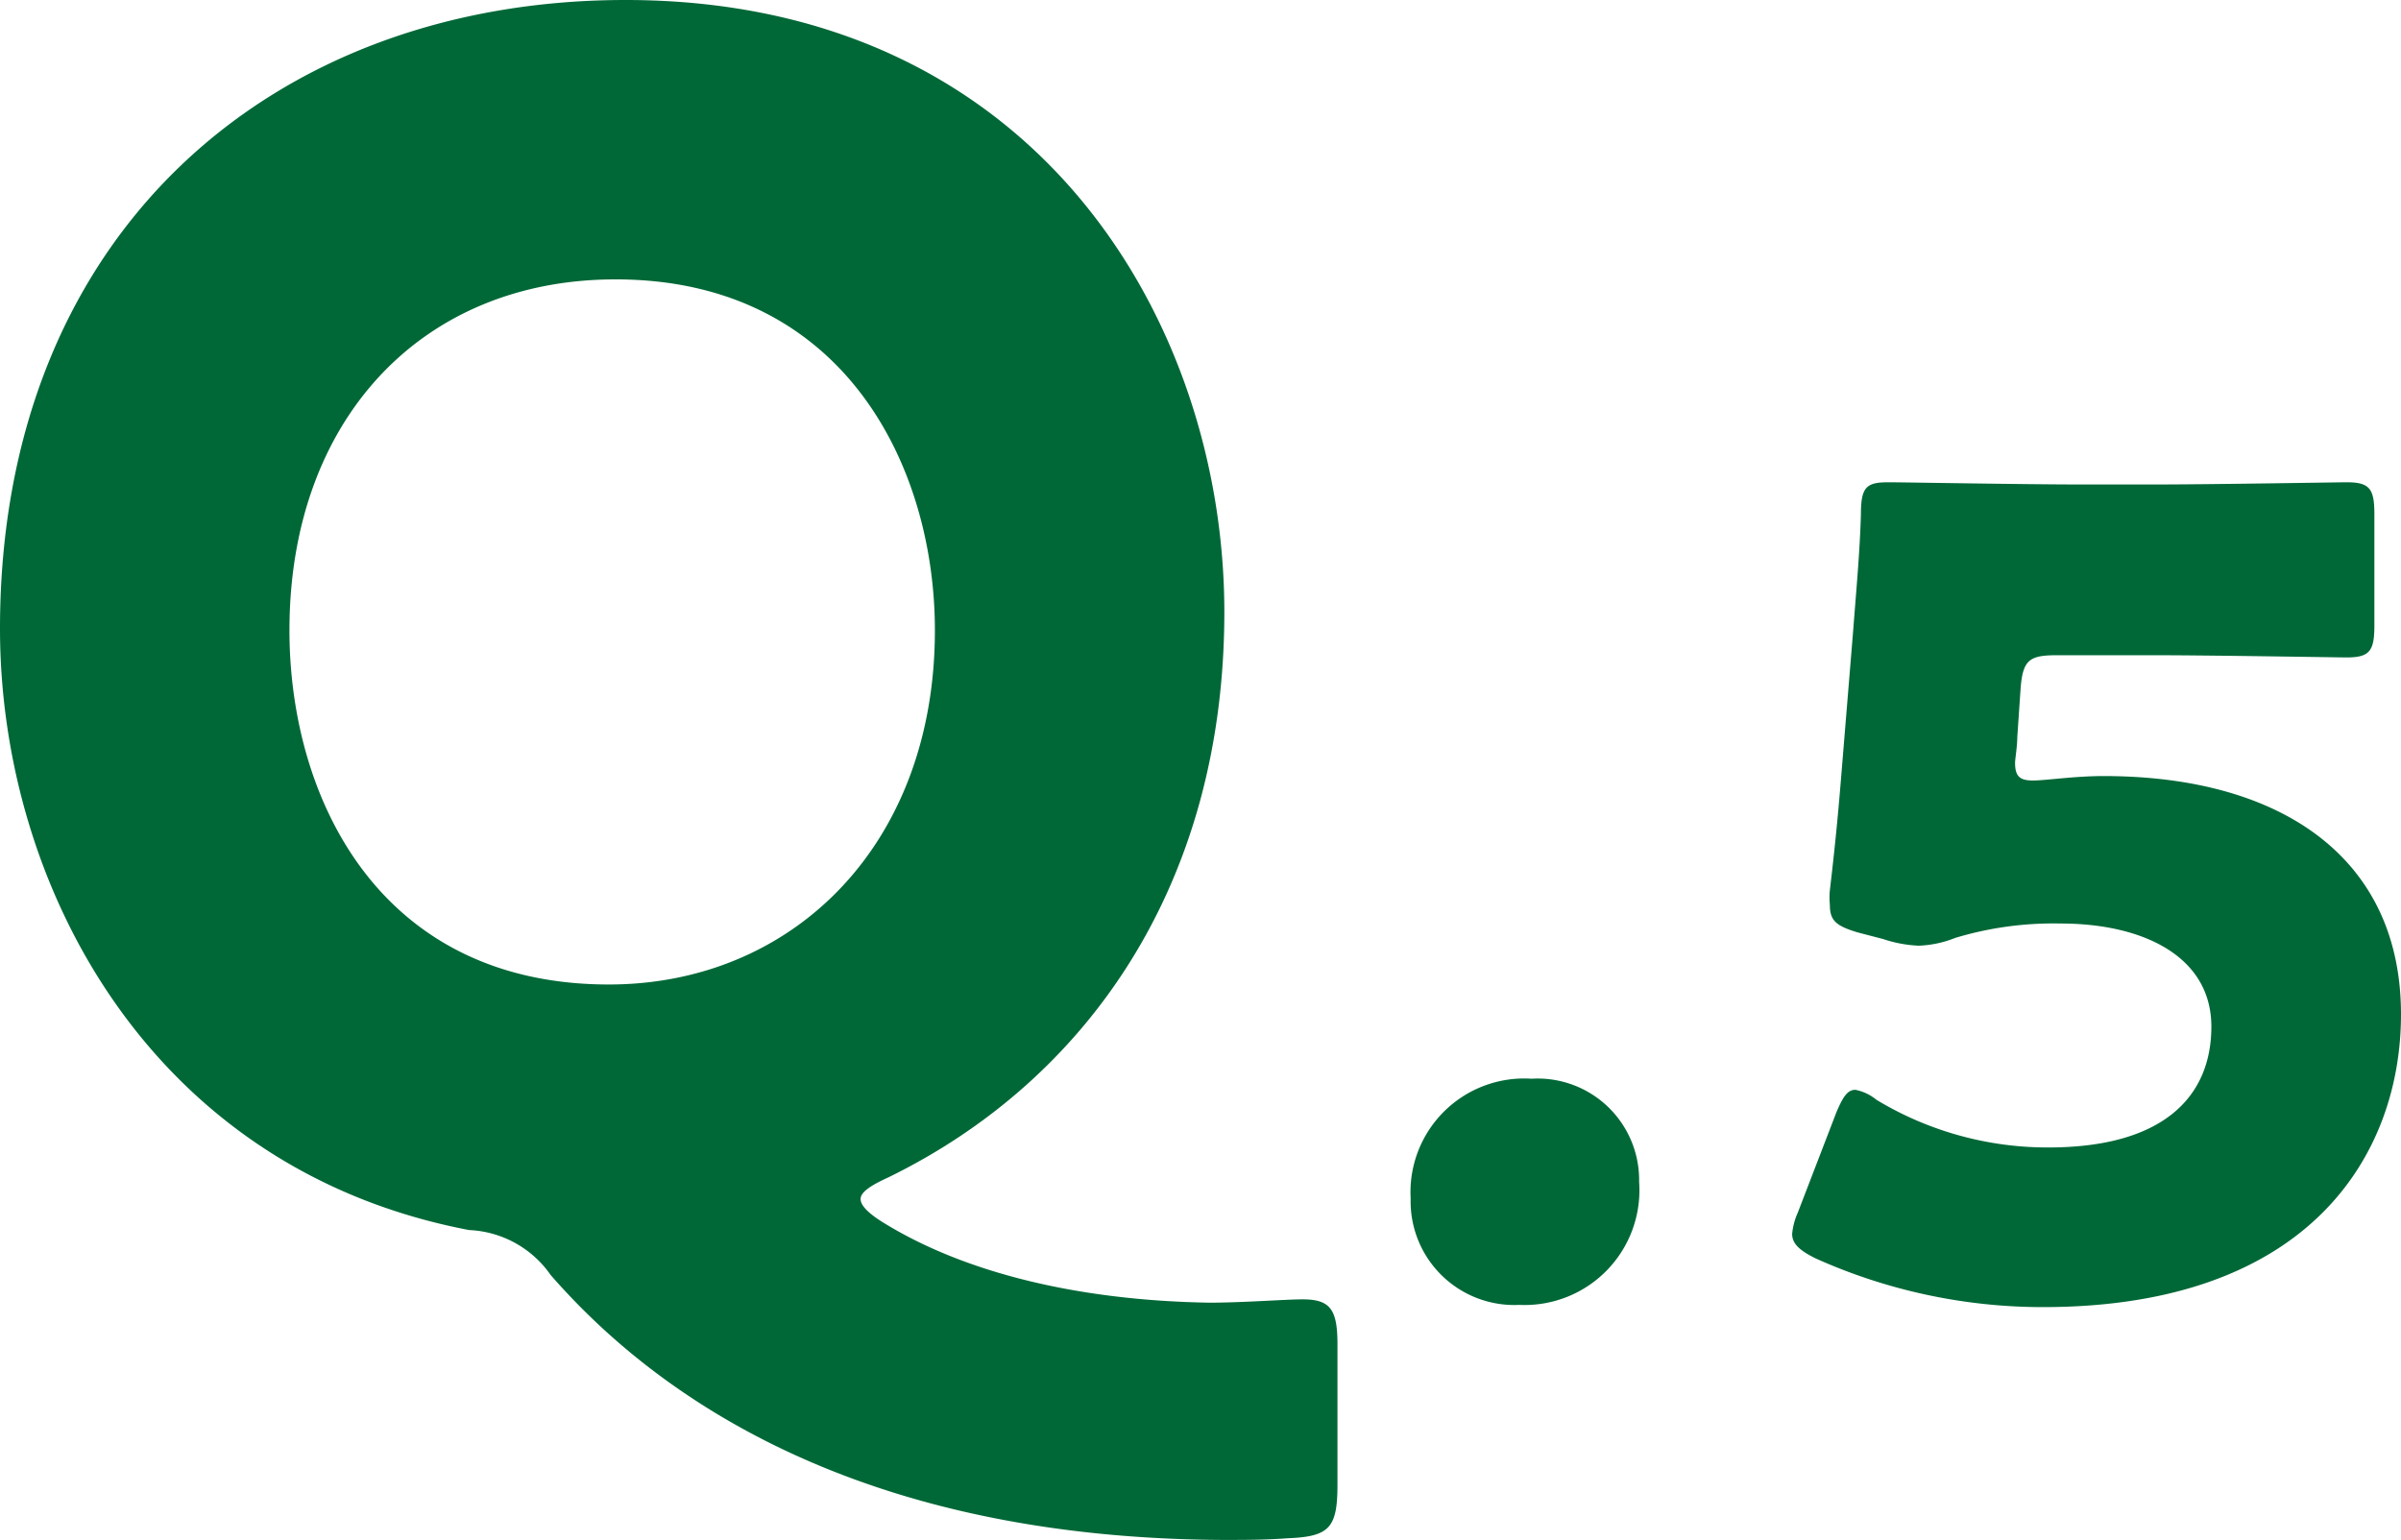
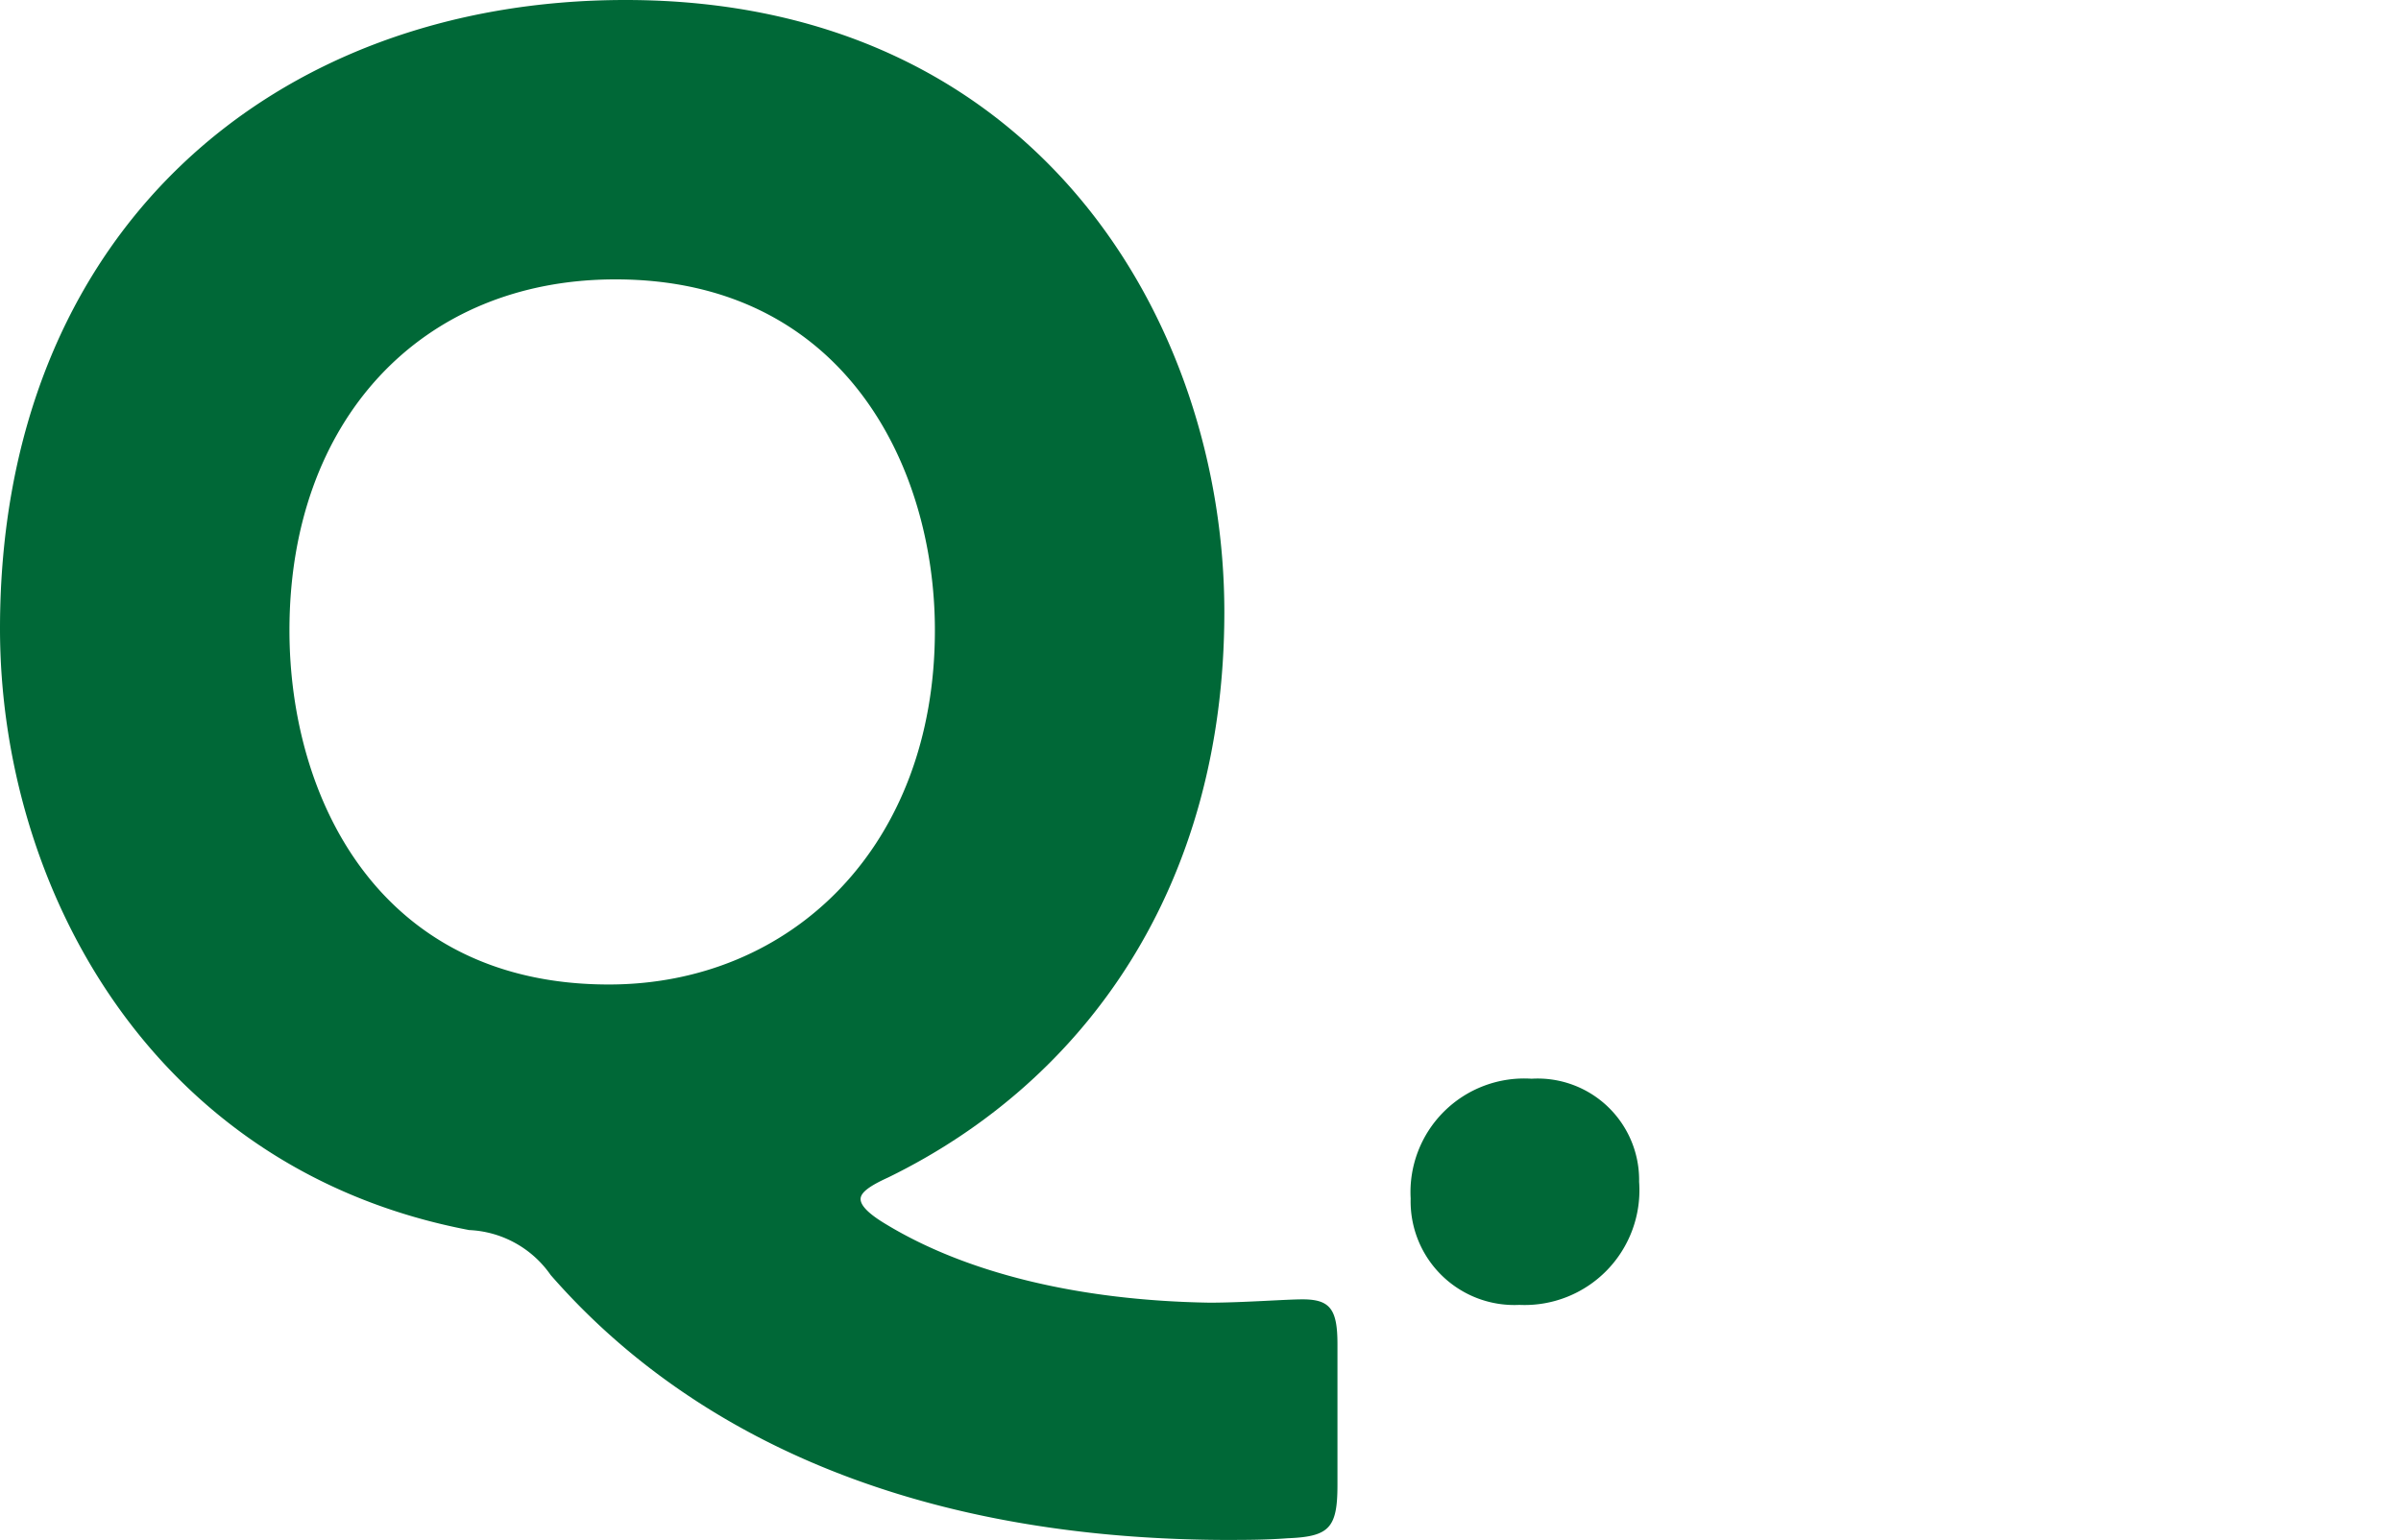
<svg xmlns="http://www.w3.org/2000/svg" viewBox="0 0 86.6 55.56">
  <defs>
    <style>.cls-1{fill:#006837;}</style>
  </defs>
  <g id="レイヤー_2" data-name="レイヤー 2">
    <g id="object">
      <path class="cls-1" d="M48.24,53.58c0,1.56-.3,1.86-1.8,1.92-.78.06-1.56.06-2.34.06C32.16,55.5,24.48,51.3,19.86,46a3.78,3.78,0,0,0-2.94-1.62C5.4,42.18,0,31.92,0,22.68,0,8.4,9.84,0,22.56,0c14.88,0,21.6,11.7,21.6,22.08,0,9.9-5,16.92-12.12,20.4-.66.3-1,.54-1,.78s.3.54.9.9C34.8,45.9,38.82,46.92,43.62,47c1.2,0,2.76-.12,3.36-.12,1,0,1.26.36,1.26,1.62ZM10.44,22.74c0,6.06,3.24,12.78,11.52,12.78,6.6,0,11.76-5,11.76-12.78,0-5.94-3.3-12.66-11.52-12.66C15.18,10.08,10.44,15.18,10.44,22.74Z" />
      <path class="cls-1" d="M59.12,42.64a4.14,4.14,0,0,1-4.32,4.44,3.74,3.74,0,0,1-3.92-3.84,4.1,4.1,0,0,1,4.36-4.32A3.66,3.66,0,0,1,59.12,42.64Z" />
-       <path class="cls-1" d="M75.88,28c6.36,0,10.72,2.92,10.72,8.6,0,5-3.24,10.56-12.92,10.56a20,20,0,0,1-8.2-1.76c-.56-.28-.84-.52-.84-.88a2.38,2.38,0,0,1,.2-.76l1.4-3.64c.24-.56.4-.8.68-.8a1.71,1.71,0,0,1,.76.36,11.93,11.93,0,0,0,6.2,1.72c4.16,0,5.88-1.84,5.88-4.36s-2.44-3.72-5.44-3.72a12.24,12.24,0,0,0-3.8.52,3.9,3.9,0,0,1-1.32.28,4.64,4.64,0,0,1-1.28-.24L67,33.64c-.8-.24-1-.44-1-1a2.66,2.66,0,0,1,0-.52c.16-1.36.28-2.52.4-4l.44-5.36c.12-1.56.24-2.84.28-4.2,0-1,.2-1.16,1-1.16.52,0,4.92.08,7,.08h2.52c2.12,0,6.72-.08,7-.08.84,0,1,.24,1,1.16v4c0,.92-.16,1.16-1,1.16-.28,0-4.88-.08-7-.08H74.2c-1,0-1.24.16-1.32,1.2l-.12,1.76c0,.32-.08.8-.08.92,0,.48.16.64.64.64S74.8,28,75.88,28Z" />
    </g>
  </g>
</svg>